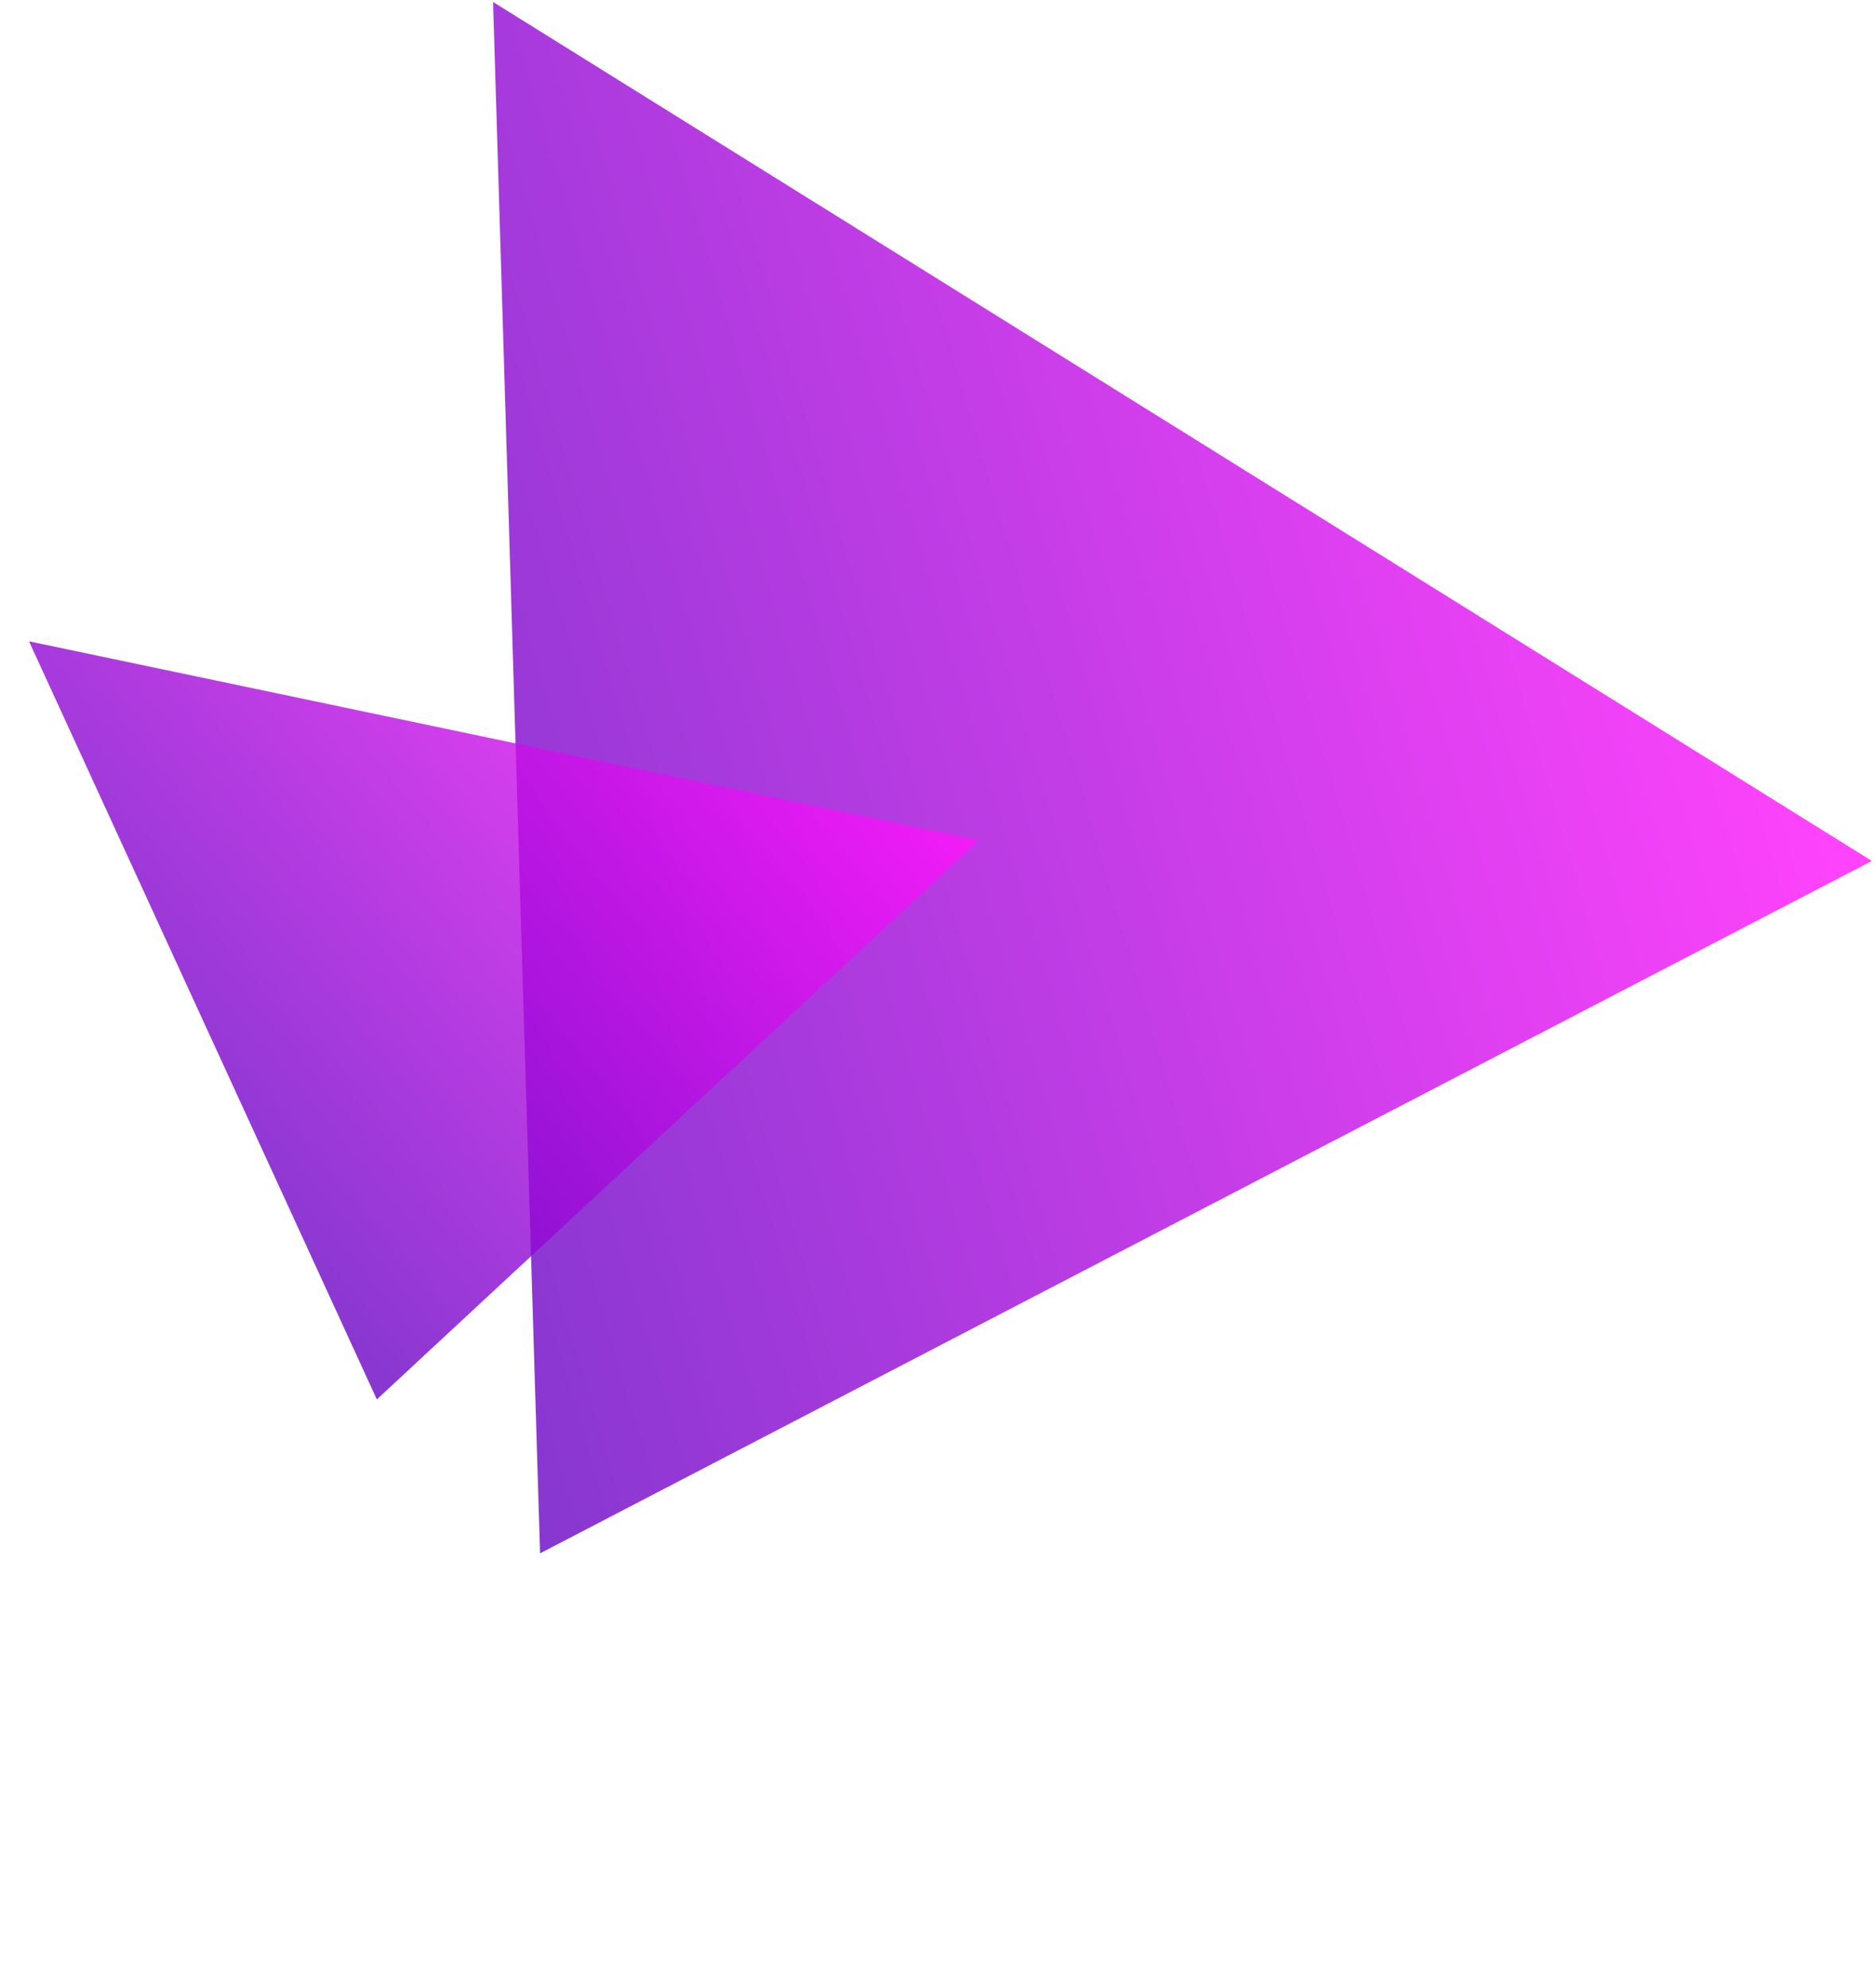
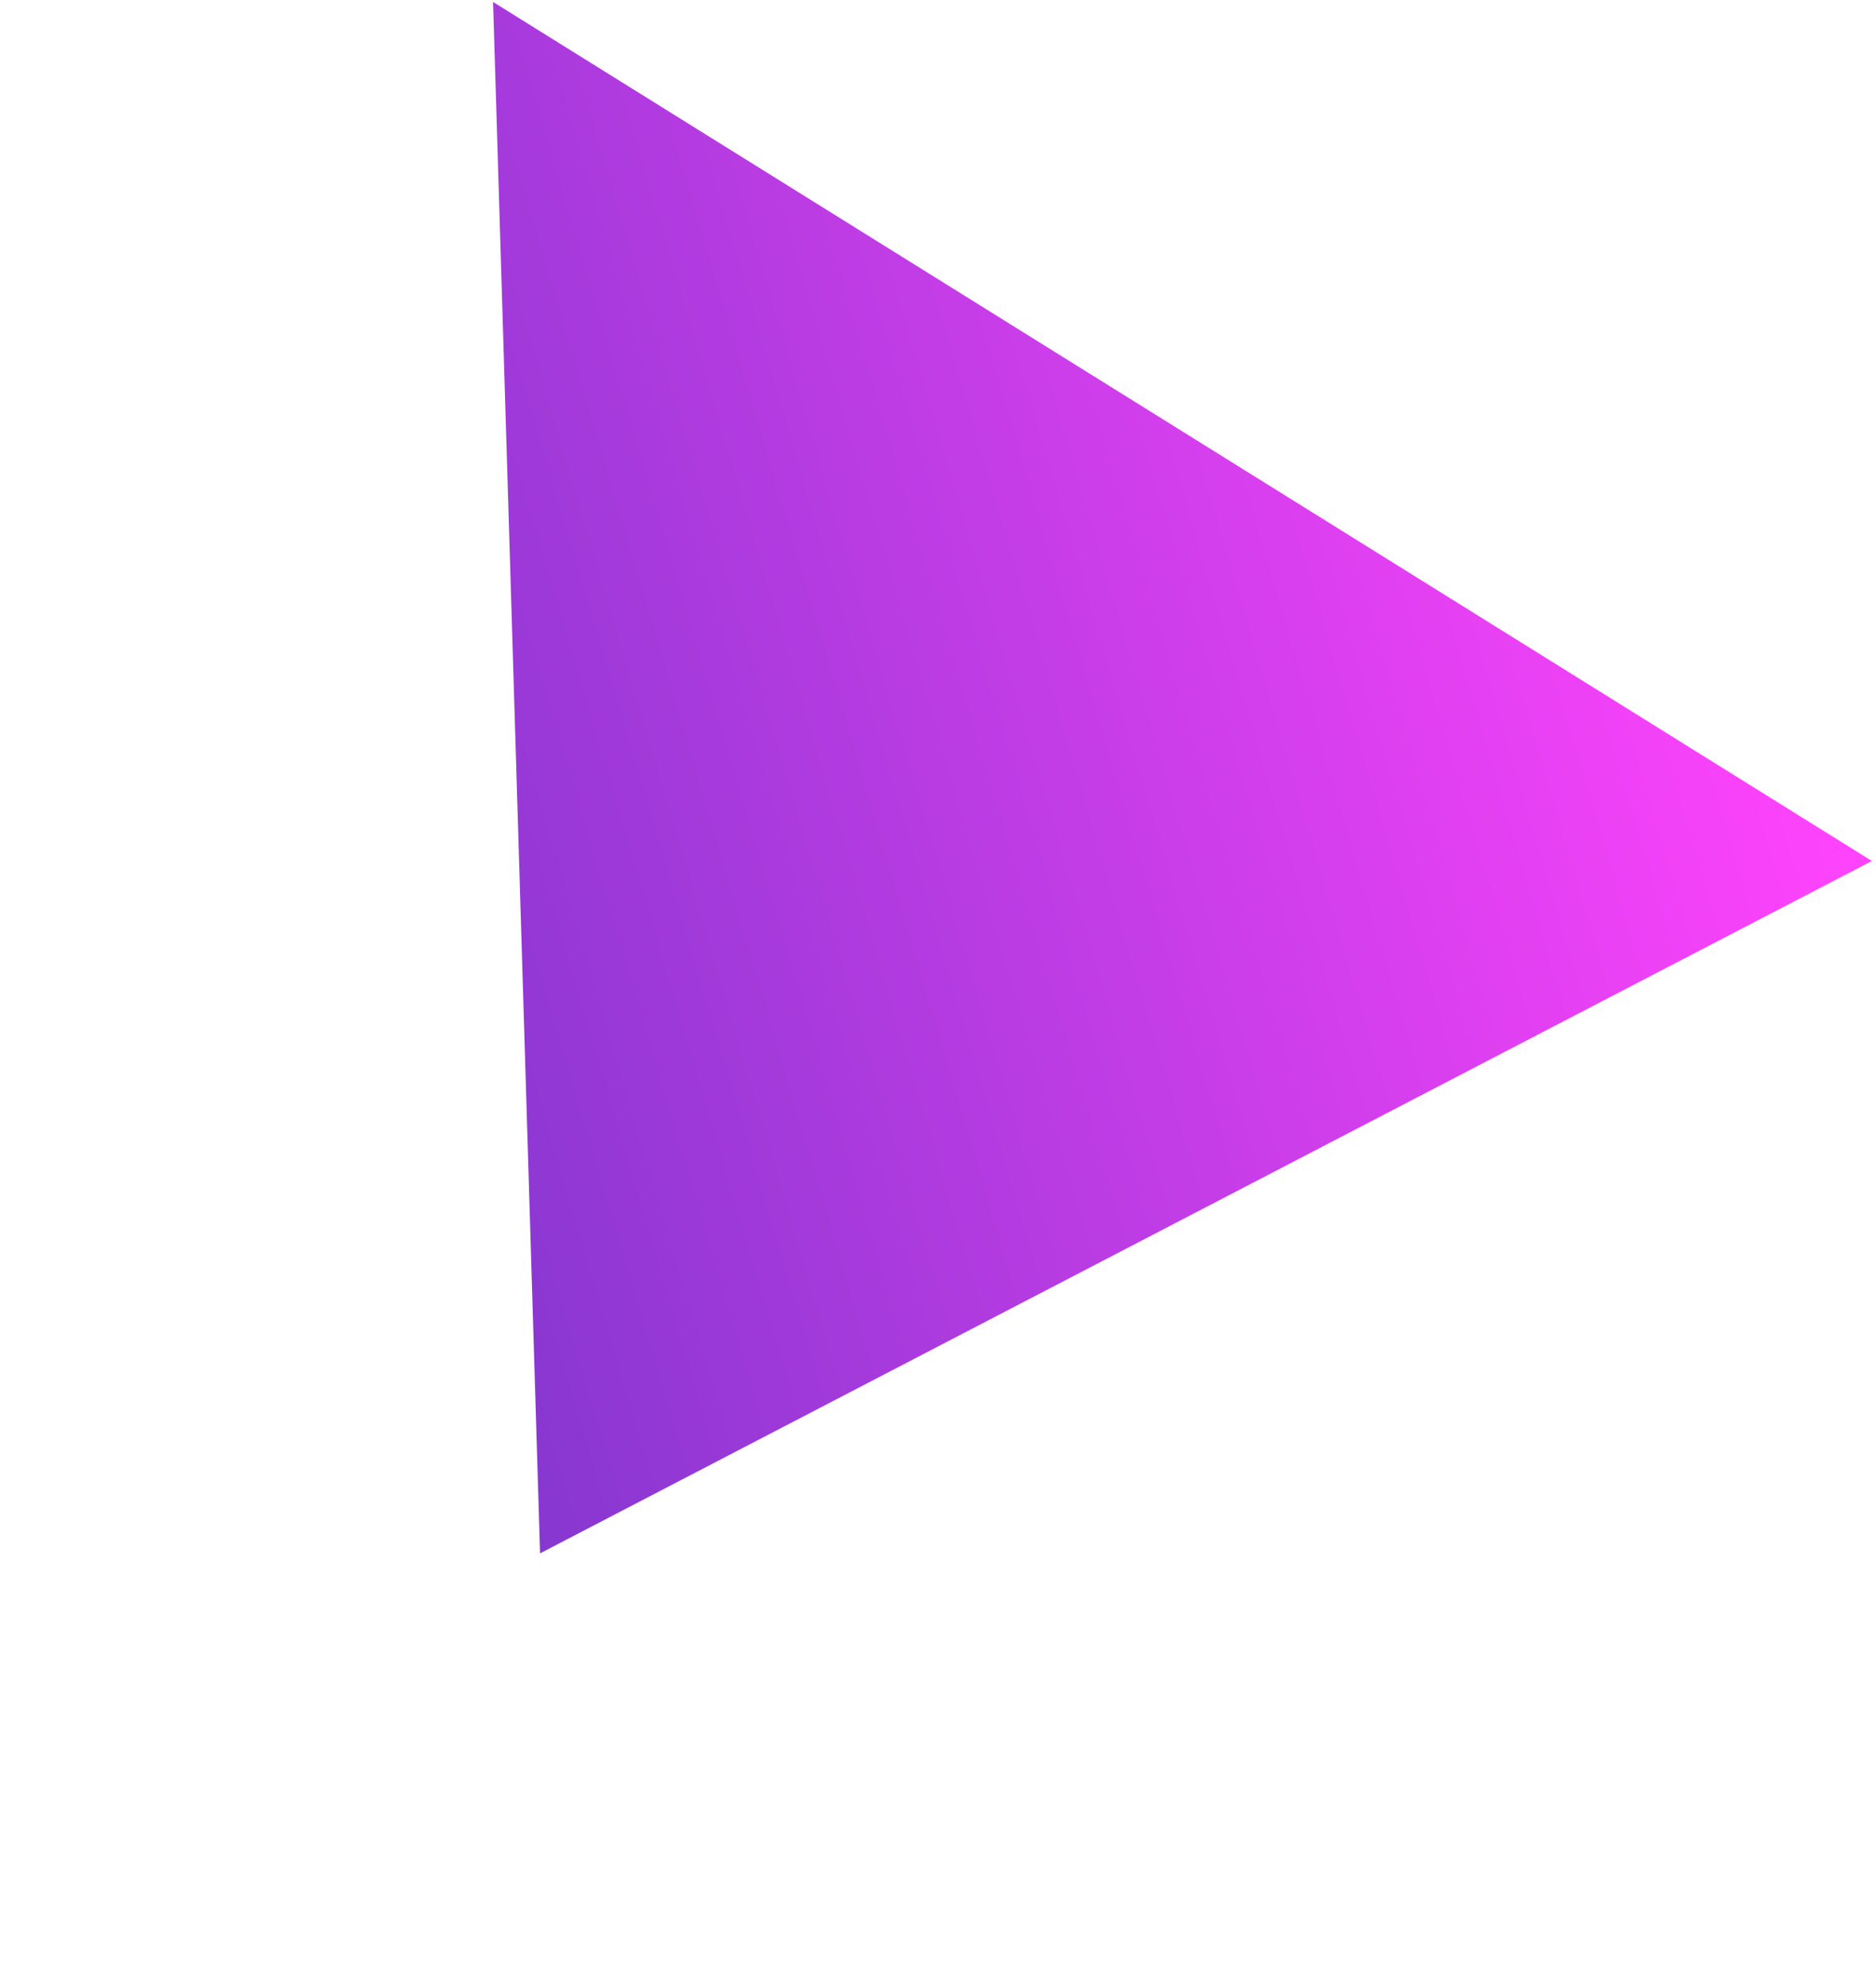
<svg xmlns="http://www.w3.org/2000/svg" width="201" height="213" viewBox="0 0 201 213" fill="none">
  <path opacity="0.8" d="M57.864 166.414L52.828 0.211L200.559 92.24L57.864 166.414Z" fill="url(#paint0_linear_278_5)" />
-   <path opacity="0.8" d="M40.377 149.923L3.109 68.707L104.853 90.05L40.377 149.923Z" fill="url(#paint1_linear_278_5)" />
  <defs>
    <linearGradient id="paint0_linear_278_5" x1="188.119" y1="55.992" x2="-9.474" y2="114.43" gradientUnits="userSpaceOnUse">
      <stop stop-color="#FF14FC" />
      <stop offset="1" stop-color="#3900B3" />
    </linearGradient>
    <linearGradient id="paint1_linear_278_5" x1="90.379" y1="74.186" x2="2.43" y2="147.798" gradientUnits="userSpaceOnUse">
      <stop stop-color="#FF14FC" />
      <stop offset="1" stop-color="#3900B3" />
    </linearGradient>
  </defs>
</svg>